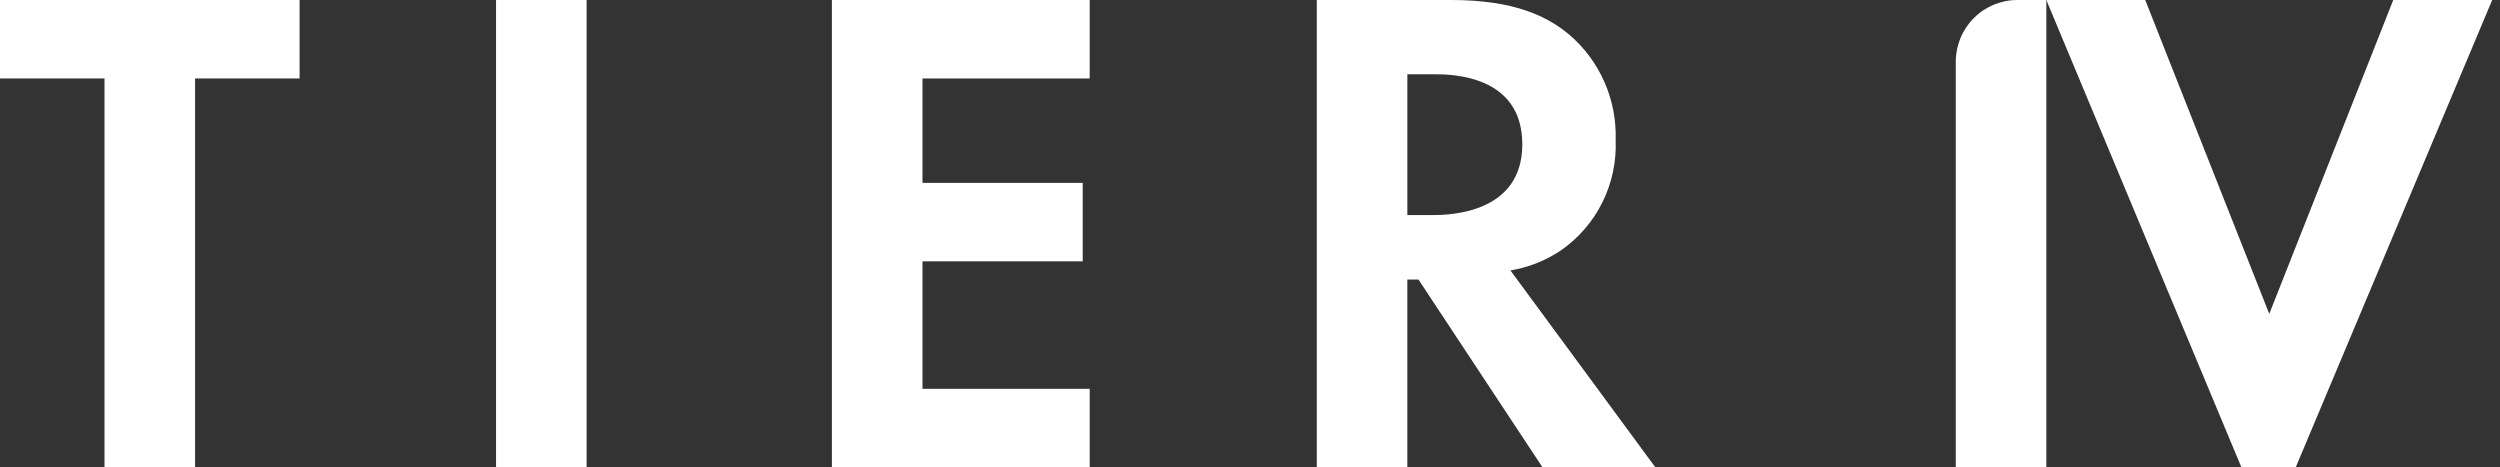
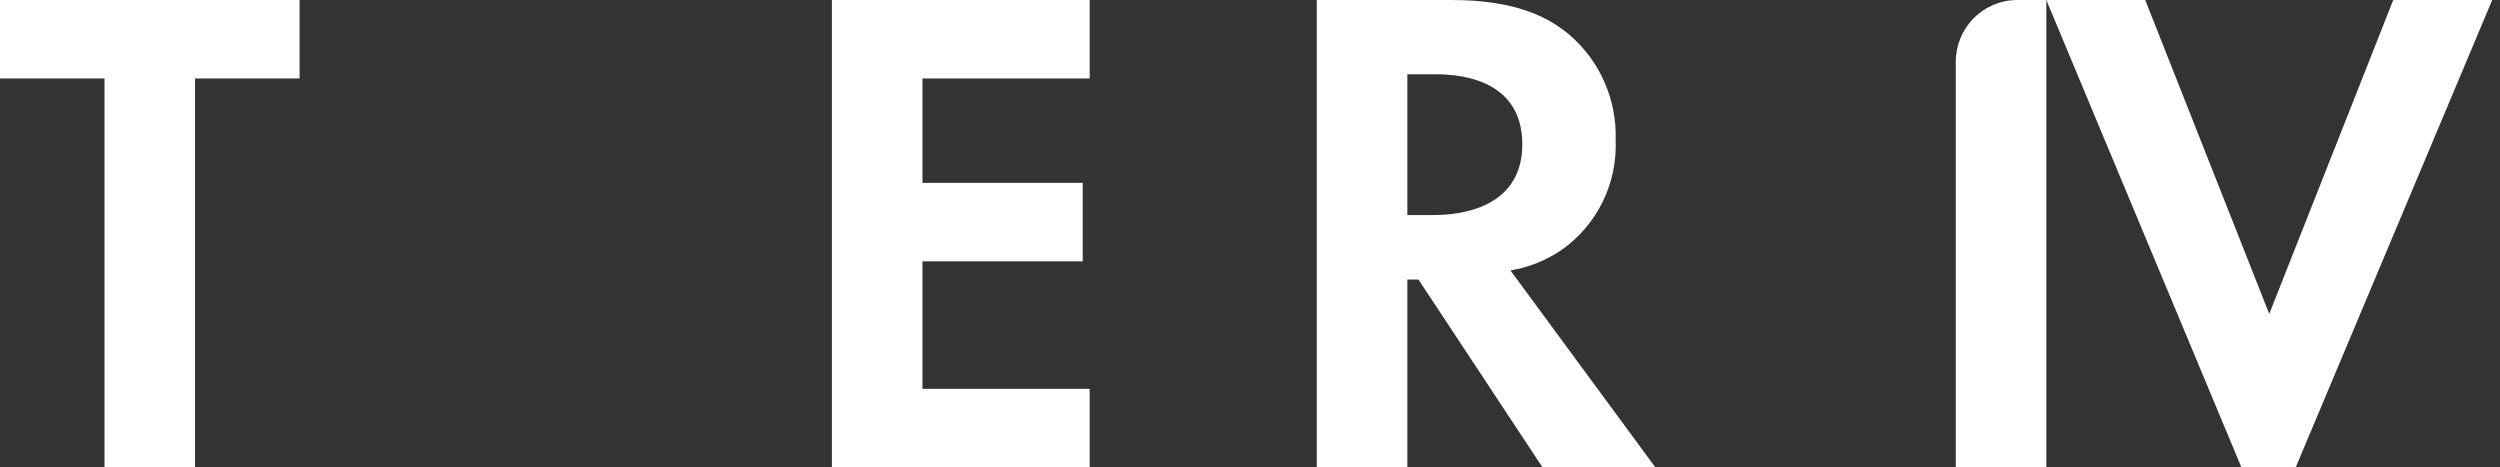
<svg xmlns="http://www.w3.org/2000/svg" fill="none" height="20" viewBox="0 0 107 20" width="107">
  <rect x="0" y="0" width="107" height="20" fill="#333333" stroke="none" />
  <g fill="#fff">
    <path d="m87.583.001v20h-3.876v-17.355c0-.701.277-1.374.77-1.87.493-.496 1.162-.775 1.86-.775z" />
    <path d="m91.816.001 5.308 13.433 5.307-13.433h4.235l-8.409 20h-2.325l-8.349-20z" />
    <path d="m8.349 3.358v16.642h-3.876v-16.642h-4.473v-3.358h12.822v3.358z" />
-     <path d="m25.107 0v20h-3.876v-20z" />
    <path d="m46.638 3.359h-7.156v4.468h6.858v3.358h-6.858v5.457h7.156v3.358h-11.033v-20h11.033z" />
    <path d="m62.114 0c2.744 0 4.145.72 5.069 1.499.642.554 1.152 1.245 1.492 2.024.341.778.503 1.624.475 2.474.037.918-.156 1.831-.563 2.654-.406.823-1.013 1.529-1.763 2.054-.655.443-1.398.74-2.177.87l6.202 8.426h-4.83l-5.308-8.036h-.477v8.036h-3.876v-20zm-1.879 9.205h1.103c.745 0 3.817-.09 3.817-3.028 0-2.969-3.042-2.999-3.757-2.999h-1.163z" />
  </g>
</svg>